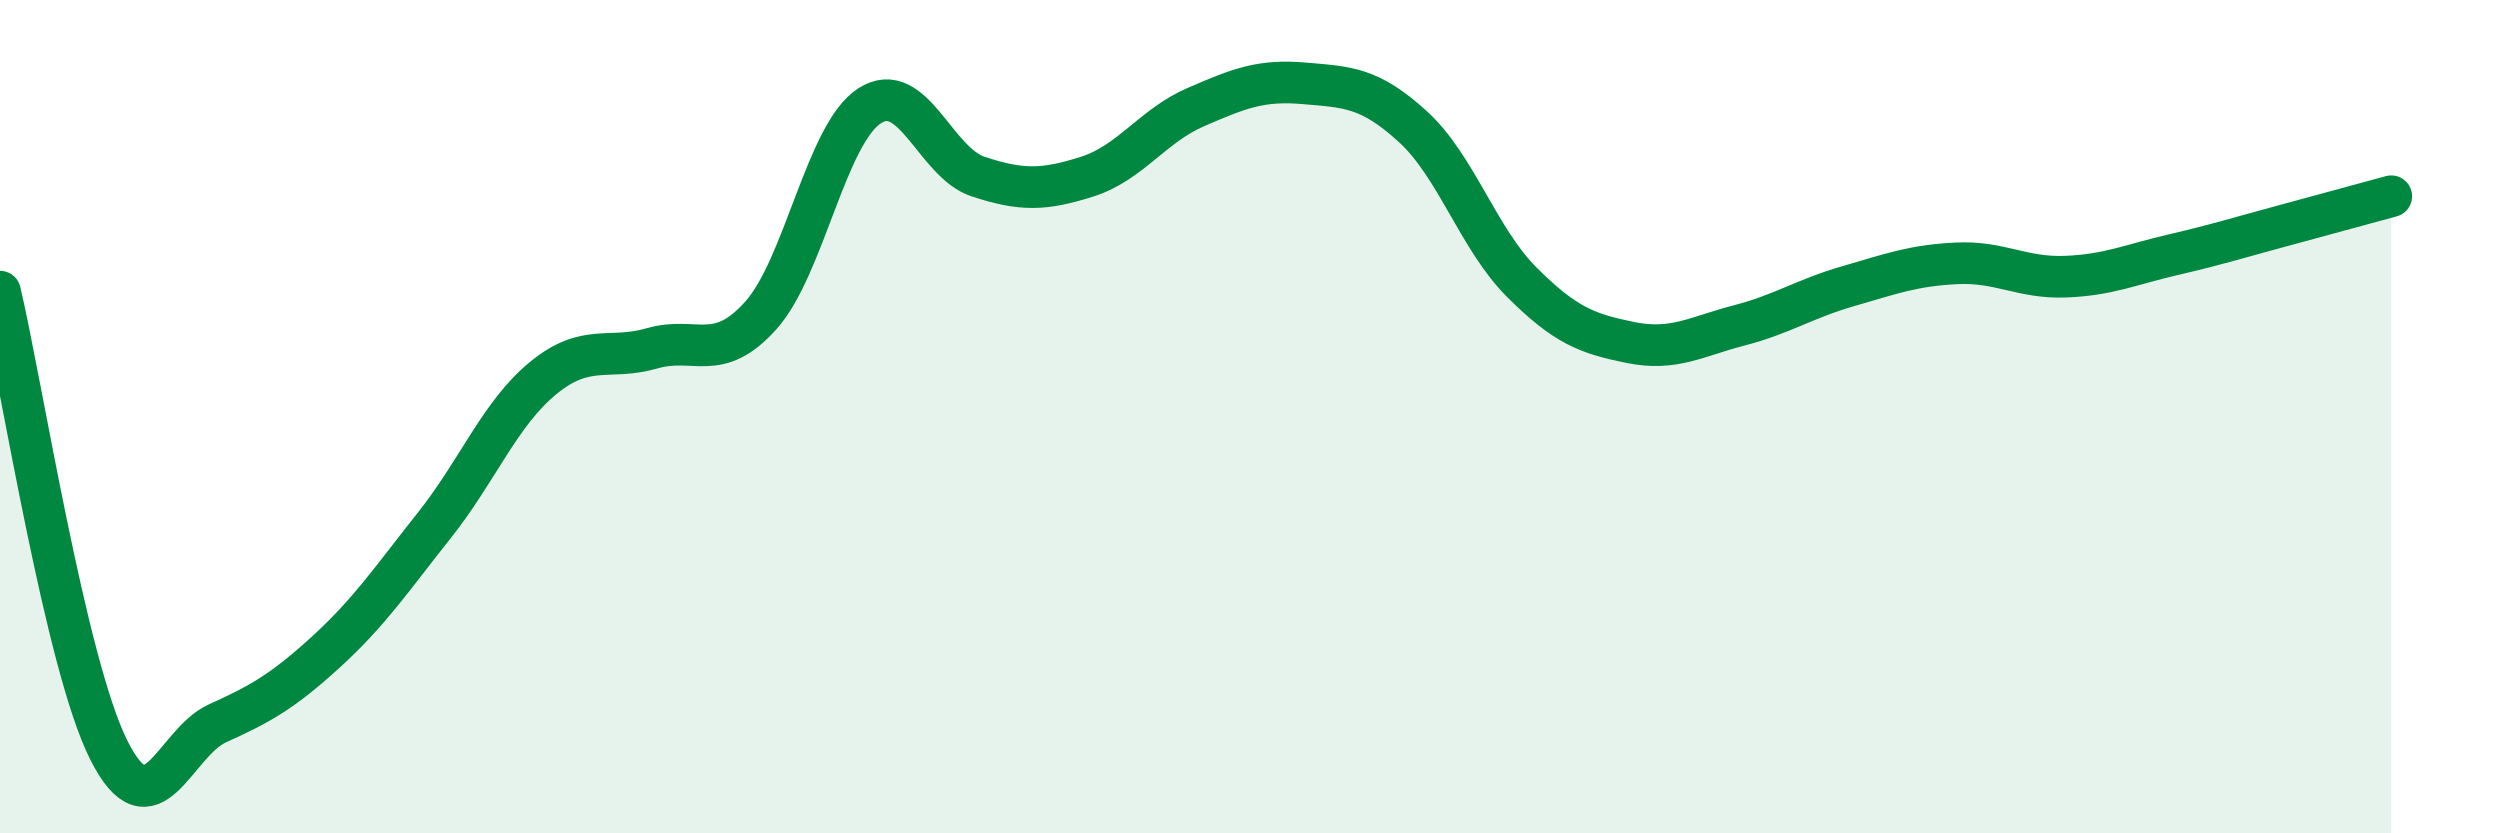
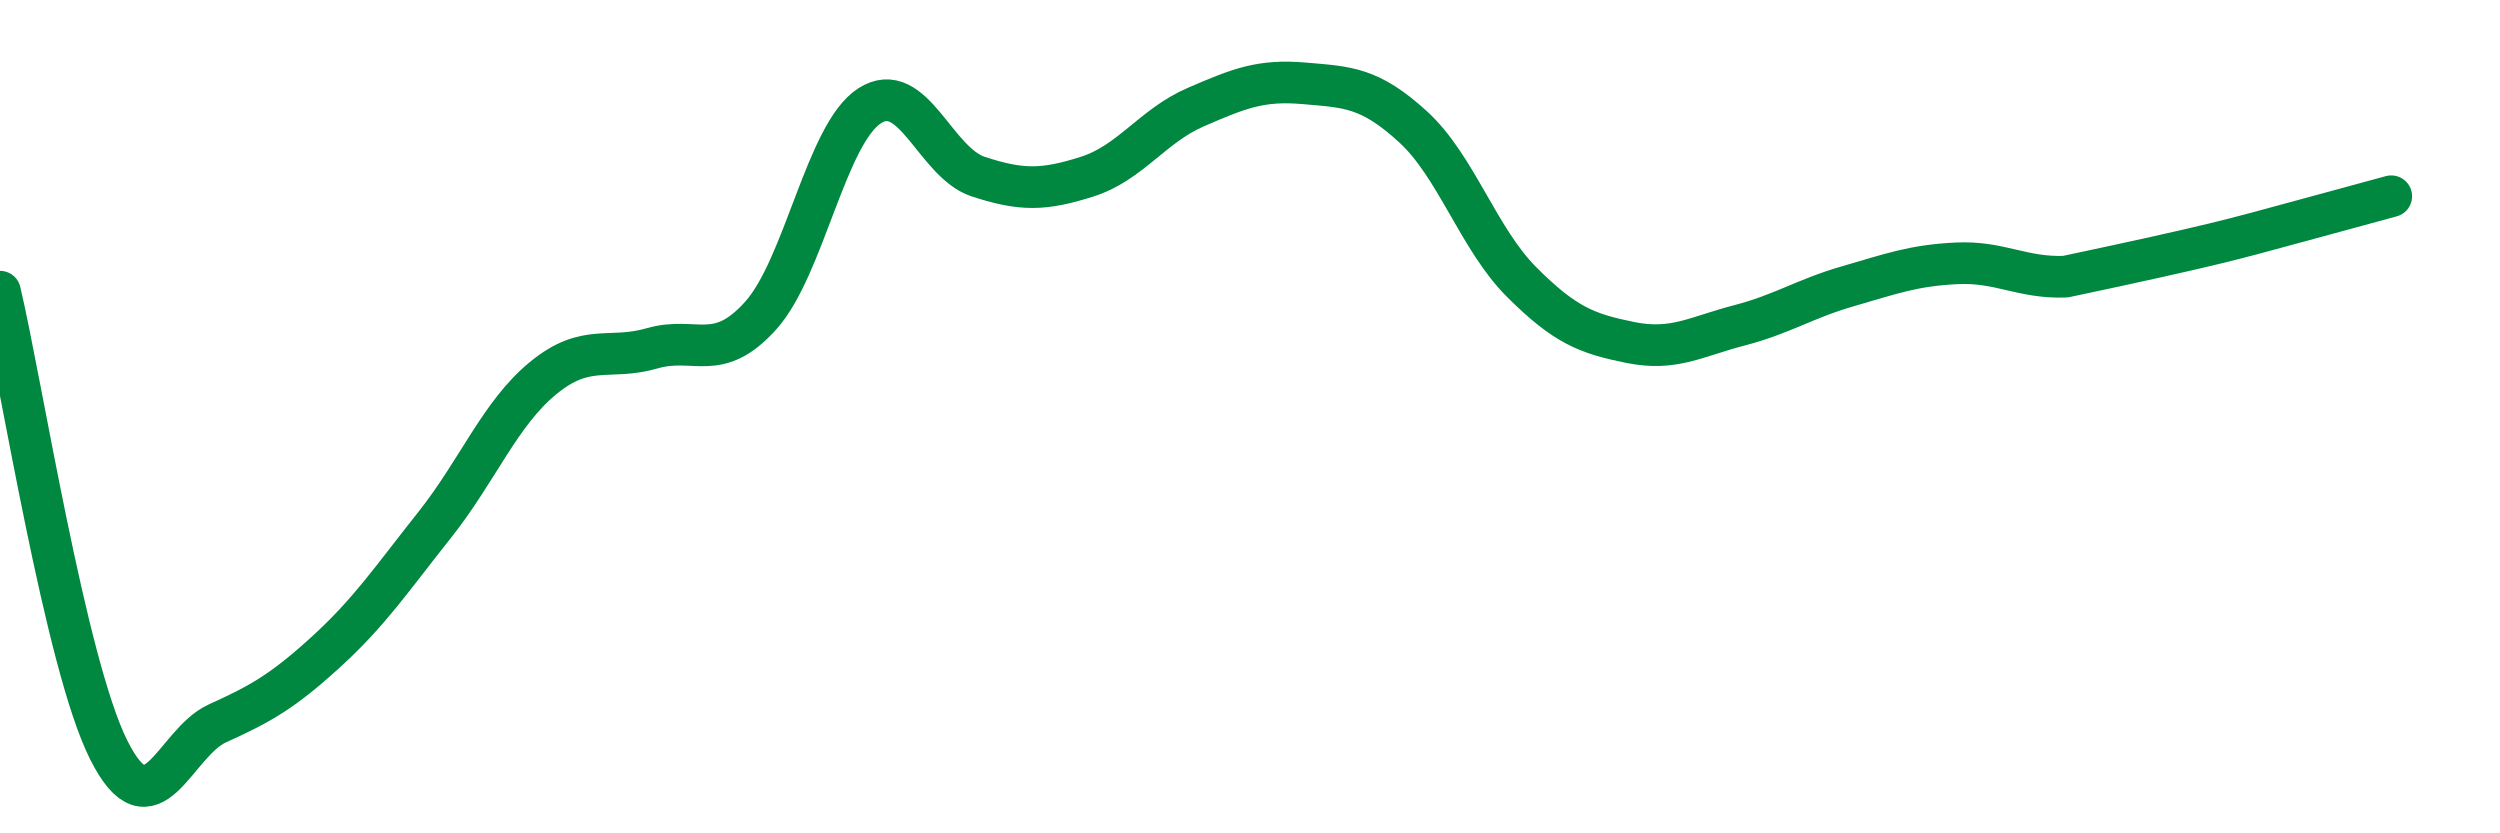
<svg xmlns="http://www.w3.org/2000/svg" width="60" height="20" viewBox="0 0 60 20">
-   <path d="M 0,7 C 0.52,9.2 1.57,15.93 2.61,18 C 3.65,20.07 4.18,17.83 5.22,17.36 C 6.26,16.89 6.79,16.59 7.83,15.64 C 8.87,14.69 9.39,13.91 10.43,12.6 C 11.47,11.29 12,9.92 13.04,9.07 C 14.08,8.22 14.61,8.66 15.65,8.36 C 16.69,8.06 17.22,8.73 18.26,7.57 C 19.3,6.41 19.83,3.21 20.87,2.54 C 21.91,1.87 22.44,3.9 23.48,4.24 C 24.52,4.58 25.05,4.57 26.09,4.24 C 27.13,3.91 27.66,3.02 28.7,2.57 C 29.74,2.12 30.26,1.91 31.3,2 C 32.34,2.09 32.87,2.09 33.91,3.04 C 34.95,3.99 35.48,5.73 36.52,6.77 C 37.56,7.81 38.09,8.01 39.13,8.22 C 40.17,8.43 40.7,8.08 41.74,7.81 C 42.78,7.54 43.31,7.17 44.35,6.87 C 45.39,6.57 45.92,6.37 46.96,6.32 C 48,6.27 48.53,6.68 49.57,6.64 C 50.61,6.6 51.13,6.35 52.17,6.11 C 53.21,5.87 53.74,5.7 54.78,5.42 C 55.82,5.14 56.87,4.85 57.39,4.71L57.39 20L0 20Z" fill="#008740" opacity="0.1" stroke-linecap="round" stroke-linejoin="round" />
-   <path d="M 0,7 C 0.52,9.2 1.57,15.93 2.61,18 C 3.65,20.07 4.18,17.83 5.22,17.36 C 6.26,16.89 6.79,16.59 7.83,15.64 C 8.87,14.69 9.39,13.91 10.43,12.6 C 11.47,11.29 12,9.92 13.04,9.07 C 14.08,8.22 14.61,8.66 15.65,8.36 C 16.69,8.06 17.22,8.73 18.26,7.57 C 19.3,6.41 19.83,3.21 20.87,2.54 C 21.91,1.87 22.44,3.9 23.48,4.24 C 24.52,4.58 25.05,4.57 26.09,4.24 C 27.13,3.91 27.66,3.02 28.7,2.57 C 29.74,2.12 30.26,1.91 31.3,2 C 32.34,2.09 32.87,2.09 33.91,3.04 C 34.95,3.99 35.48,5.73 36.52,6.77 C 37.56,7.81 38.09,8.01 39.13,8.22 C 40.17,8.43 40.7,8.08 41.74,7.81 C 42.78,7.54 43.31,7.17 44.35,6.87 C 45.39,6.57 45.92,6.37 46.96,6.32 C 48,6.27 48.53,6.68 49.57,6.64 C 50.61,6.6 51.13,6.35 52.17,6.11 C 53.21,5.87 53.74,5.7 54.78,5.42 C 55.82,5.14 56.87,4.85 57.39,4.71" stroke="#008740" stroke-width="1" fill="none" stroke-linecap="round" stroke-linejoin="round" />
+   <path d="M 0,7 C 0.52,9.2 1.57,15.93 2.61,18 C 3.65,20.07 4.18,17.83 5.22,17.36 C 6.26,16.89 6.79,16.59 7.83,15.64 C 8.87,14.69 9.39,13.91 10.43,12.6 C 11.47,11.29 12,9.92 13.04,9.07 C 14.08,8.22 14.61,8.66 15.65,8.36 C 16.69,8.06 17.22,8.73 18.26,7.57 C 19.3,6.41 19.83,3.21 20.87,2.54 C 21.91,1.87 22.44,3.9 23.48,4.24 C 24.52,4.58 25.05,4.57 26.09,4.24 C 27.13,3.91 27.66,3.02 28.7,2.57 C 29.74,2.12 30.26,1.91 31.3,2 C 32.34,2.09 32.87,2.09 33.91,3.04 C 34.95,3.99 35.48,5.73 36.52,6.77 C 37.56,7.81 38.09,8.01 39.13,8.22 C 40.17,8.43 40.7,8.08 41.74,7.81 C 42.78,7.54 43.31,7.17 44.35,6.87 C 45.39,6.57 45.92,6.37 46.96,6.32 C 48,6.27 48.53,6.68 49.57,6.64 C 53.21,5.87 53.74,5.7 54.78,5.42 C 55.82,5.14 56.87,4.85 57.39,4.71" stroke="#008740" stroke-width="1" fill="none" stroke-linecap="round" stroke-linejoin="round" />
</svg>